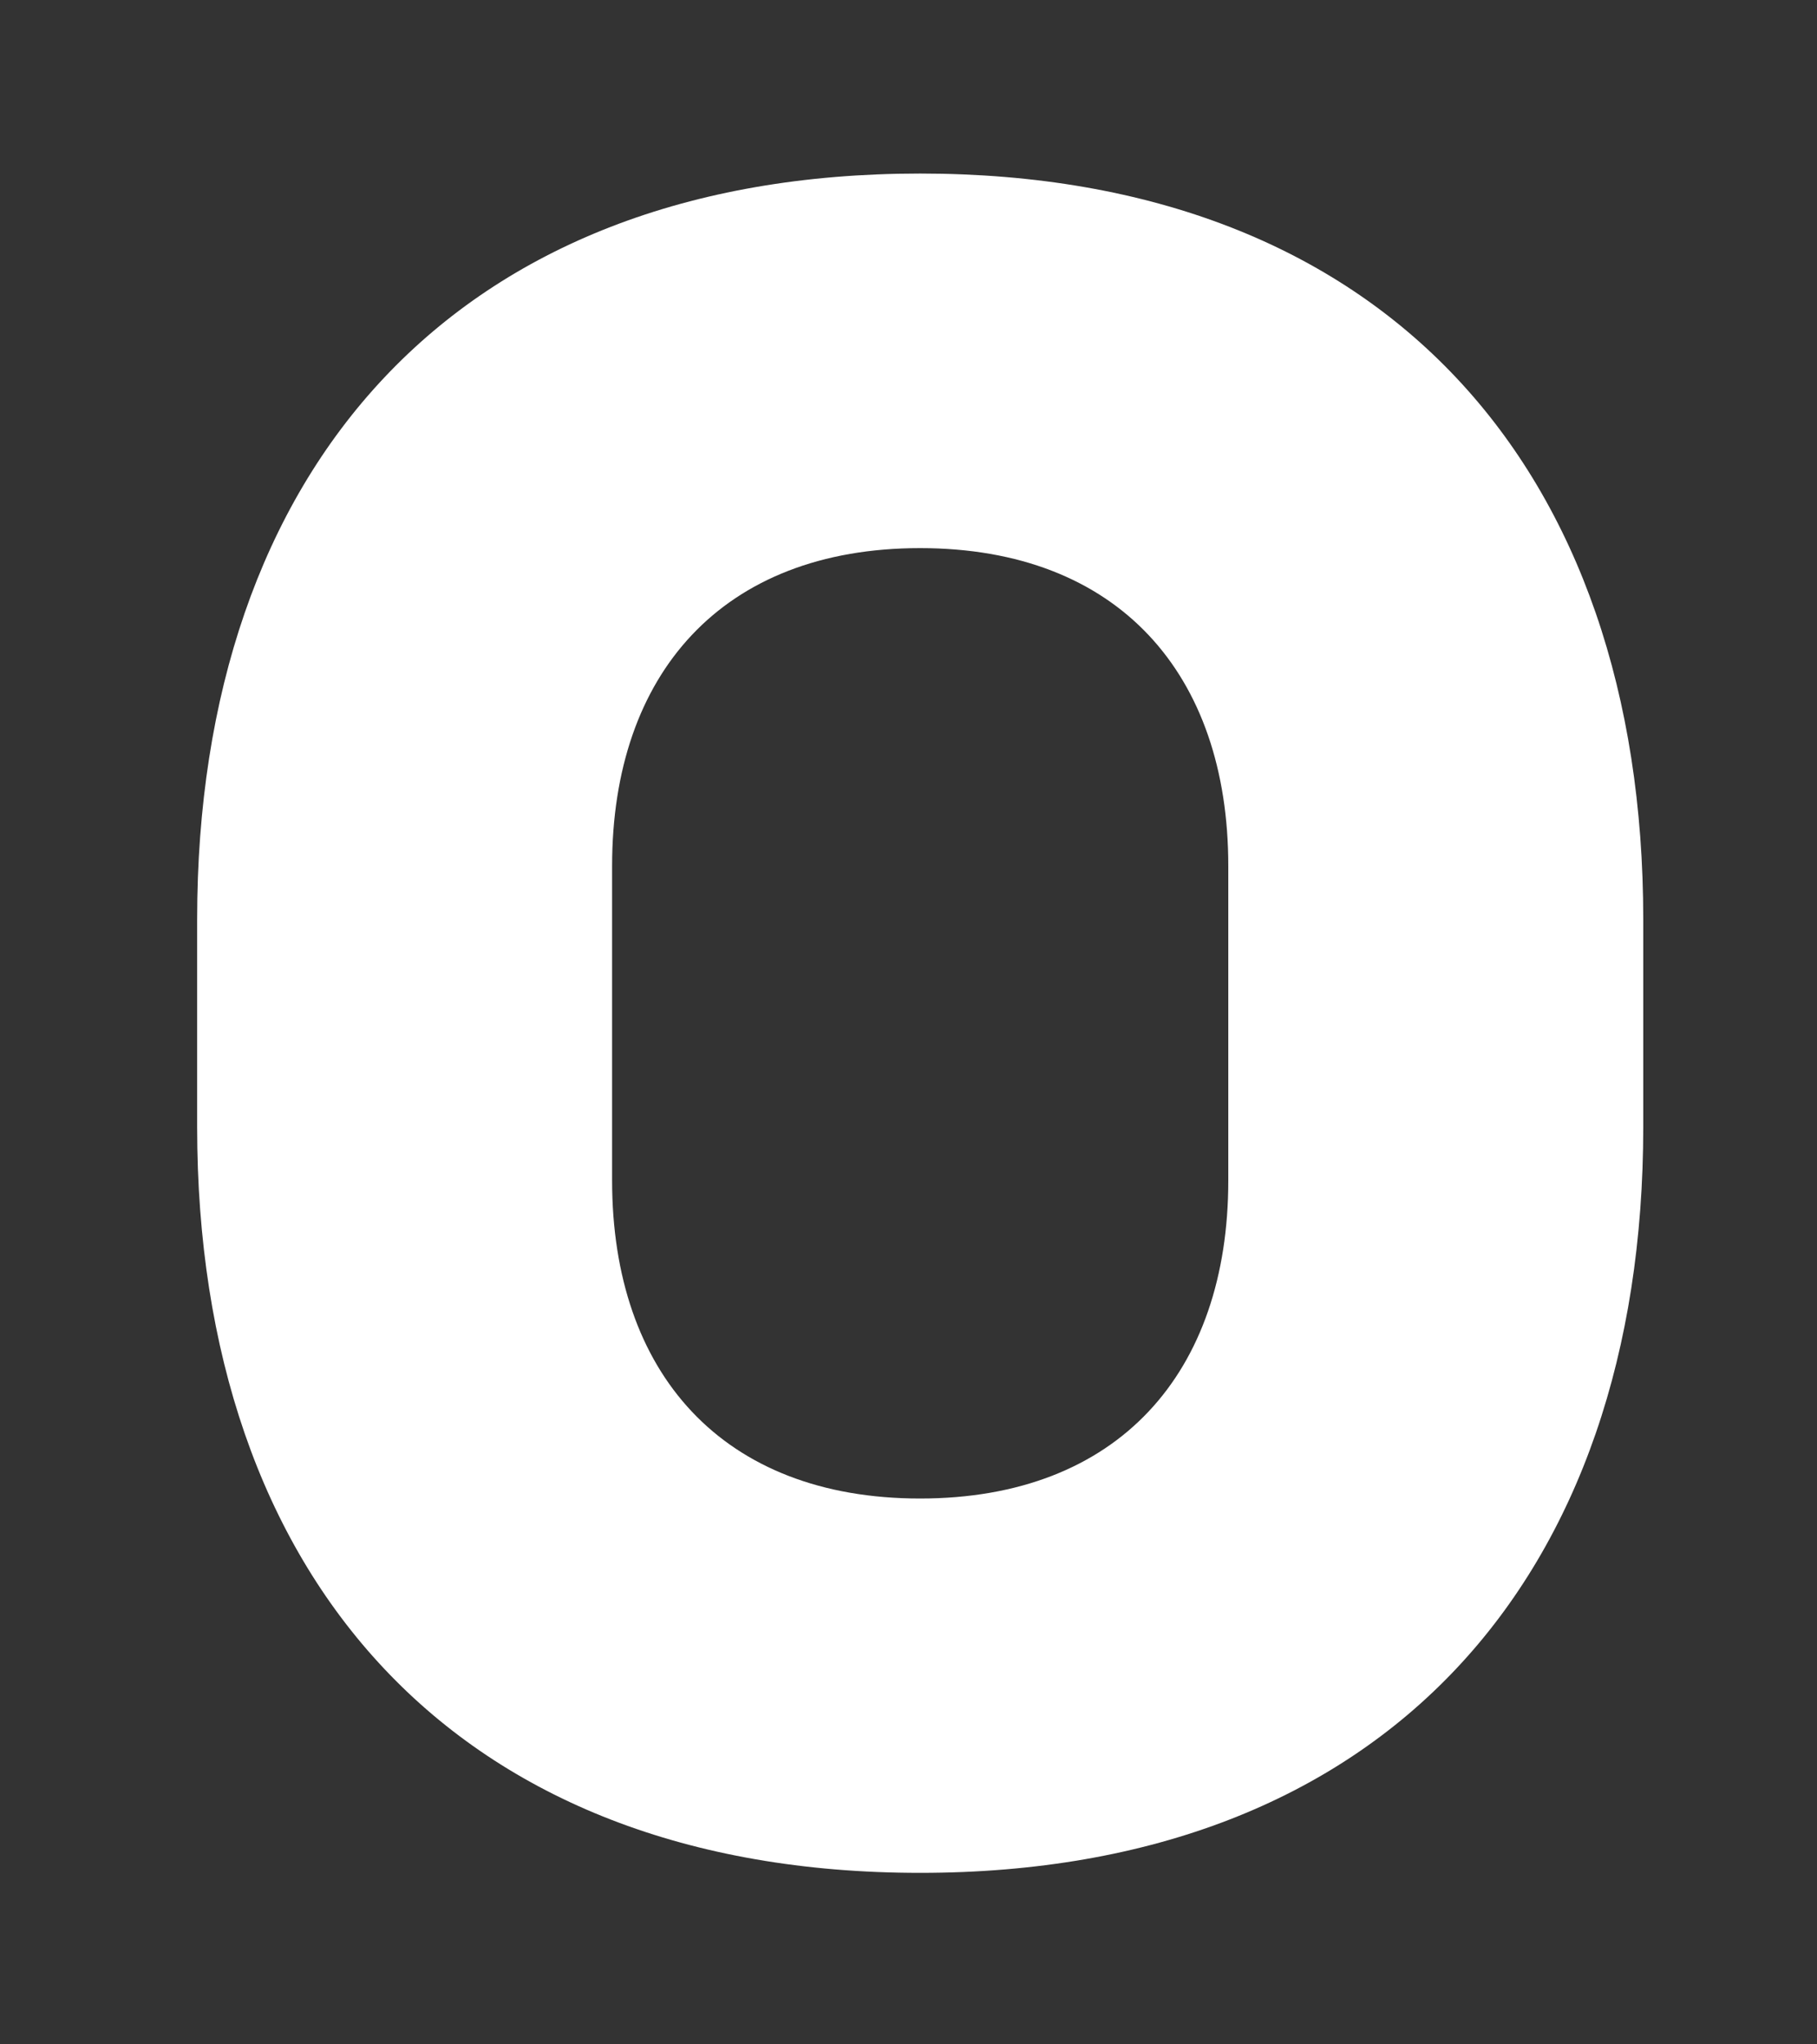
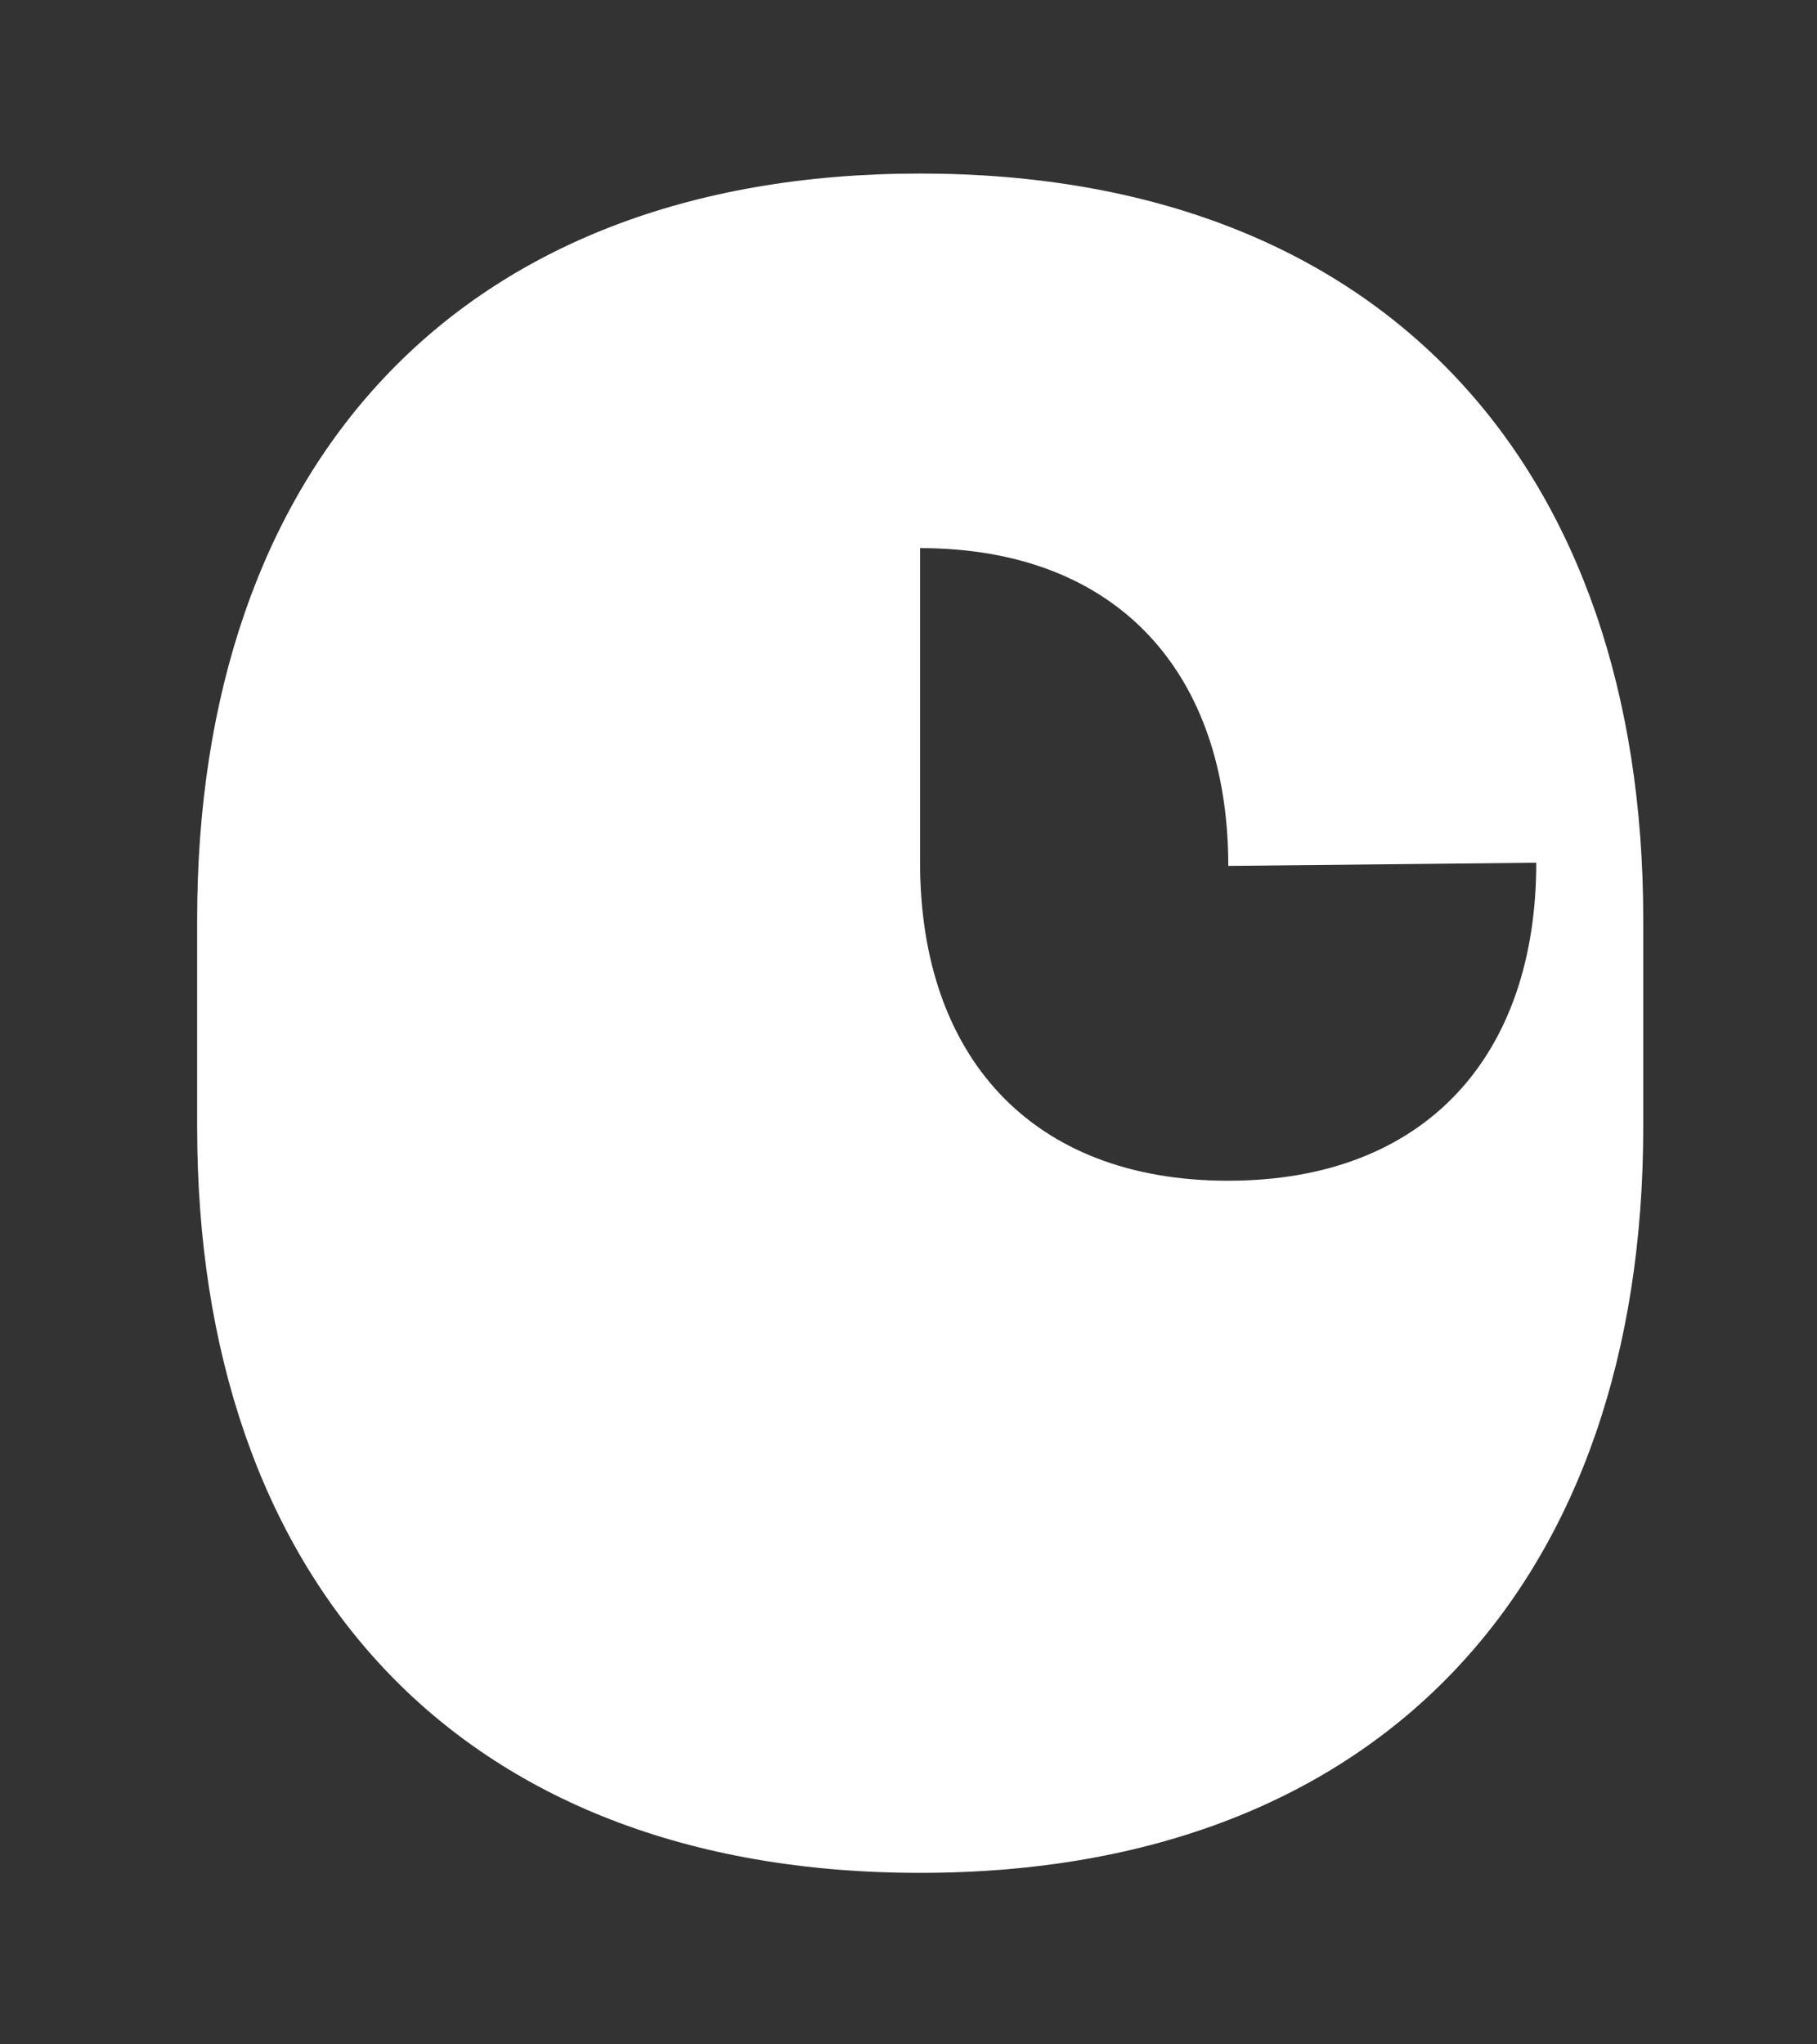
<svg xmlns="http://www.w3.org/2000/svg" id="SVGDoc65c41b0d5a2bb" width="8px" height="9px" version="1.1" viewBox="0 0 8 9" aria-hidden="true">
  <rect x="0" y="0" width="8" height="9" fill="#333333" stroke="none" />
  <defs>
    <linearGradient class="cerosgradient" data-cerosgradient="true" id="CerosGradient_idb5217419b" gradientUnits="userSpaceOnUse" x1="50%" y1="100%" x2="50%" y2="0%">
      <stop offset="0%" stop-color="#d1d1d1" />
      <stop offset="100%" stop-color="#d1d1d1" />
    </linearGradient>
    <linearGradient />
  </defs>
  <g>
    <g>
-       <path d="M0.868,4.047c0,-1.981 1.135,-3.283 3.183,-3.283c2.049,0 3.184,1.302 3.184,3.283v0.915c0,1.981 -1.135,3.283 -3.184,3.283c-2.048,0 -3.183,-1.302 -3.183,-3.283zM5.408,3.812c0,-0.845 -0.484,-1.399 -1.357,-1.399c-0.872,0 -1.356,0.554 -1.356,1.399v1.385c0,0.846 0.484,1.4 1.356,1.4c0.873,0 1.357,-0.554 1.357,-1.4z" fill="#ffffff" fill-opacity="1" />
+       <path d="M0.868,4.047c0,-1.981 1.135,-3.283 3.183,-3.283c2.049,0 3.184,1.302 3.184,3.283v0.915c0,1.981 -1.135,3.283 -3.184,3.283c-2.048,0 -3.183,-1.302 -3.183,-3.283zM5.408,3.812c0,-0.845 -0.484,-1.399 -1.357,-1.399v1.385c0,0.846 0.484,1.4 1.356,1.4c0.873,0 1.357,-0.554 1.357,-1.4z" fill="#ffffff" fill-opacity="1" />
    </g>
  </g>
</svg>